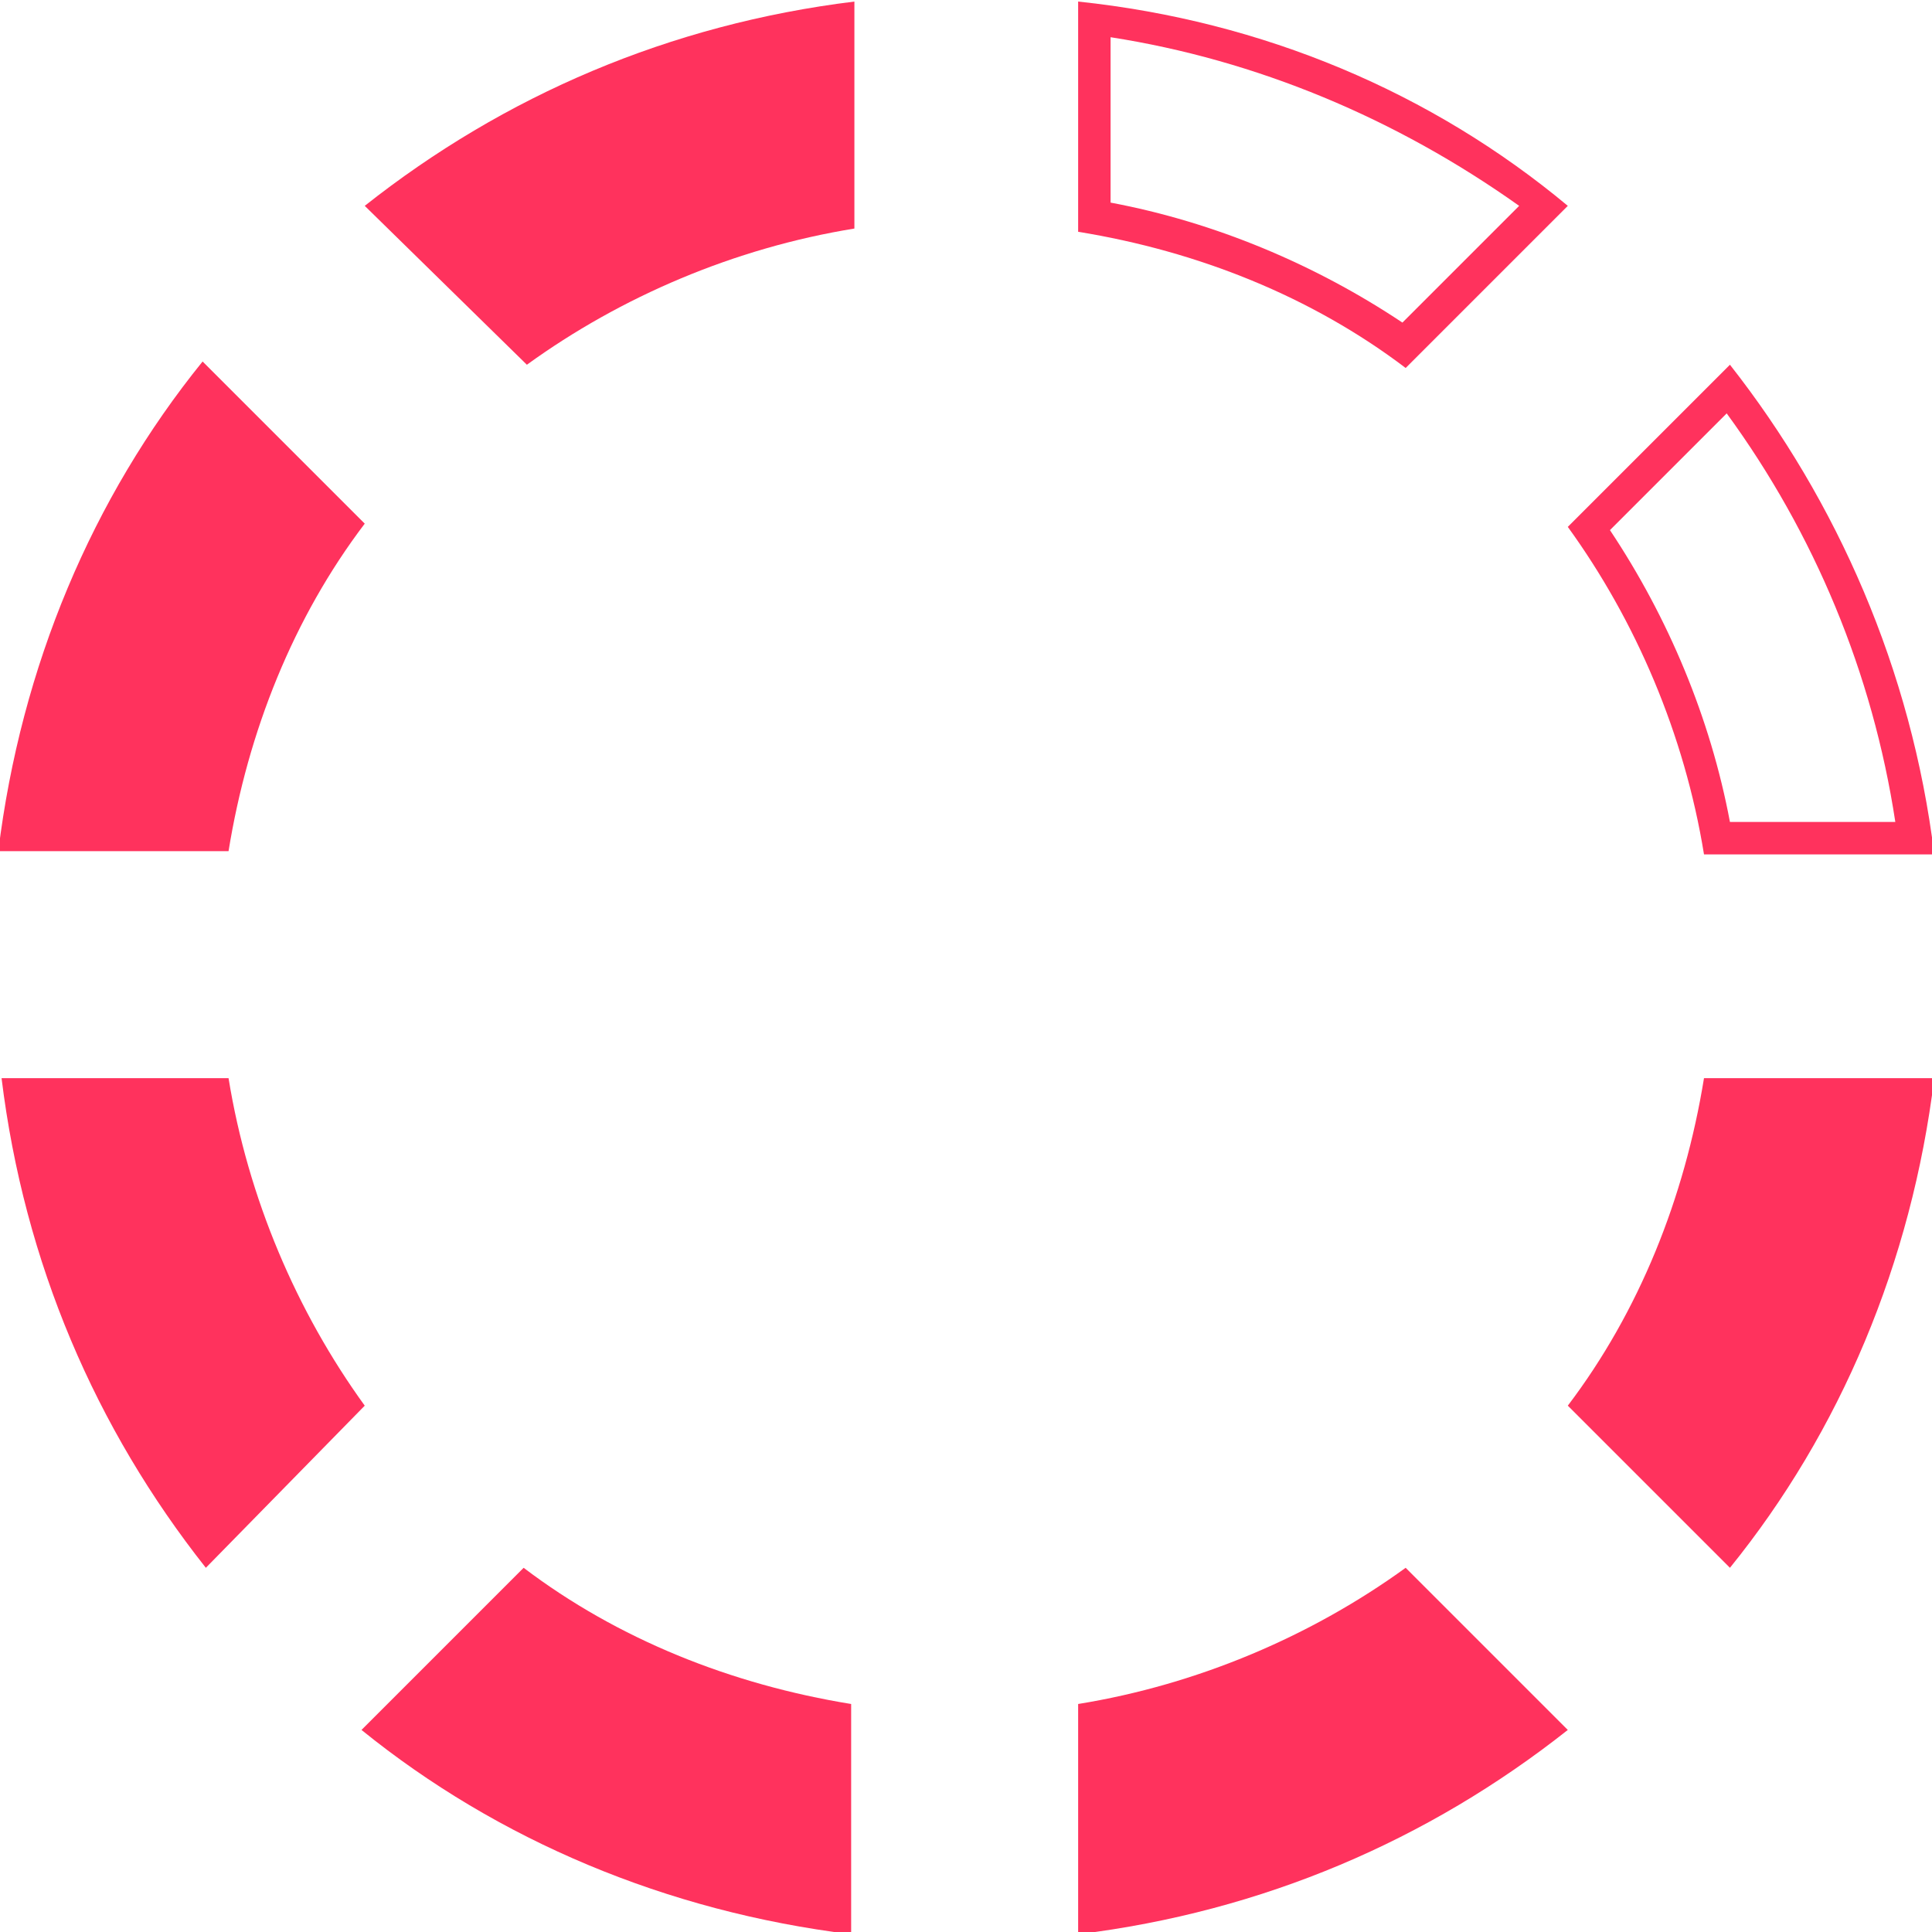
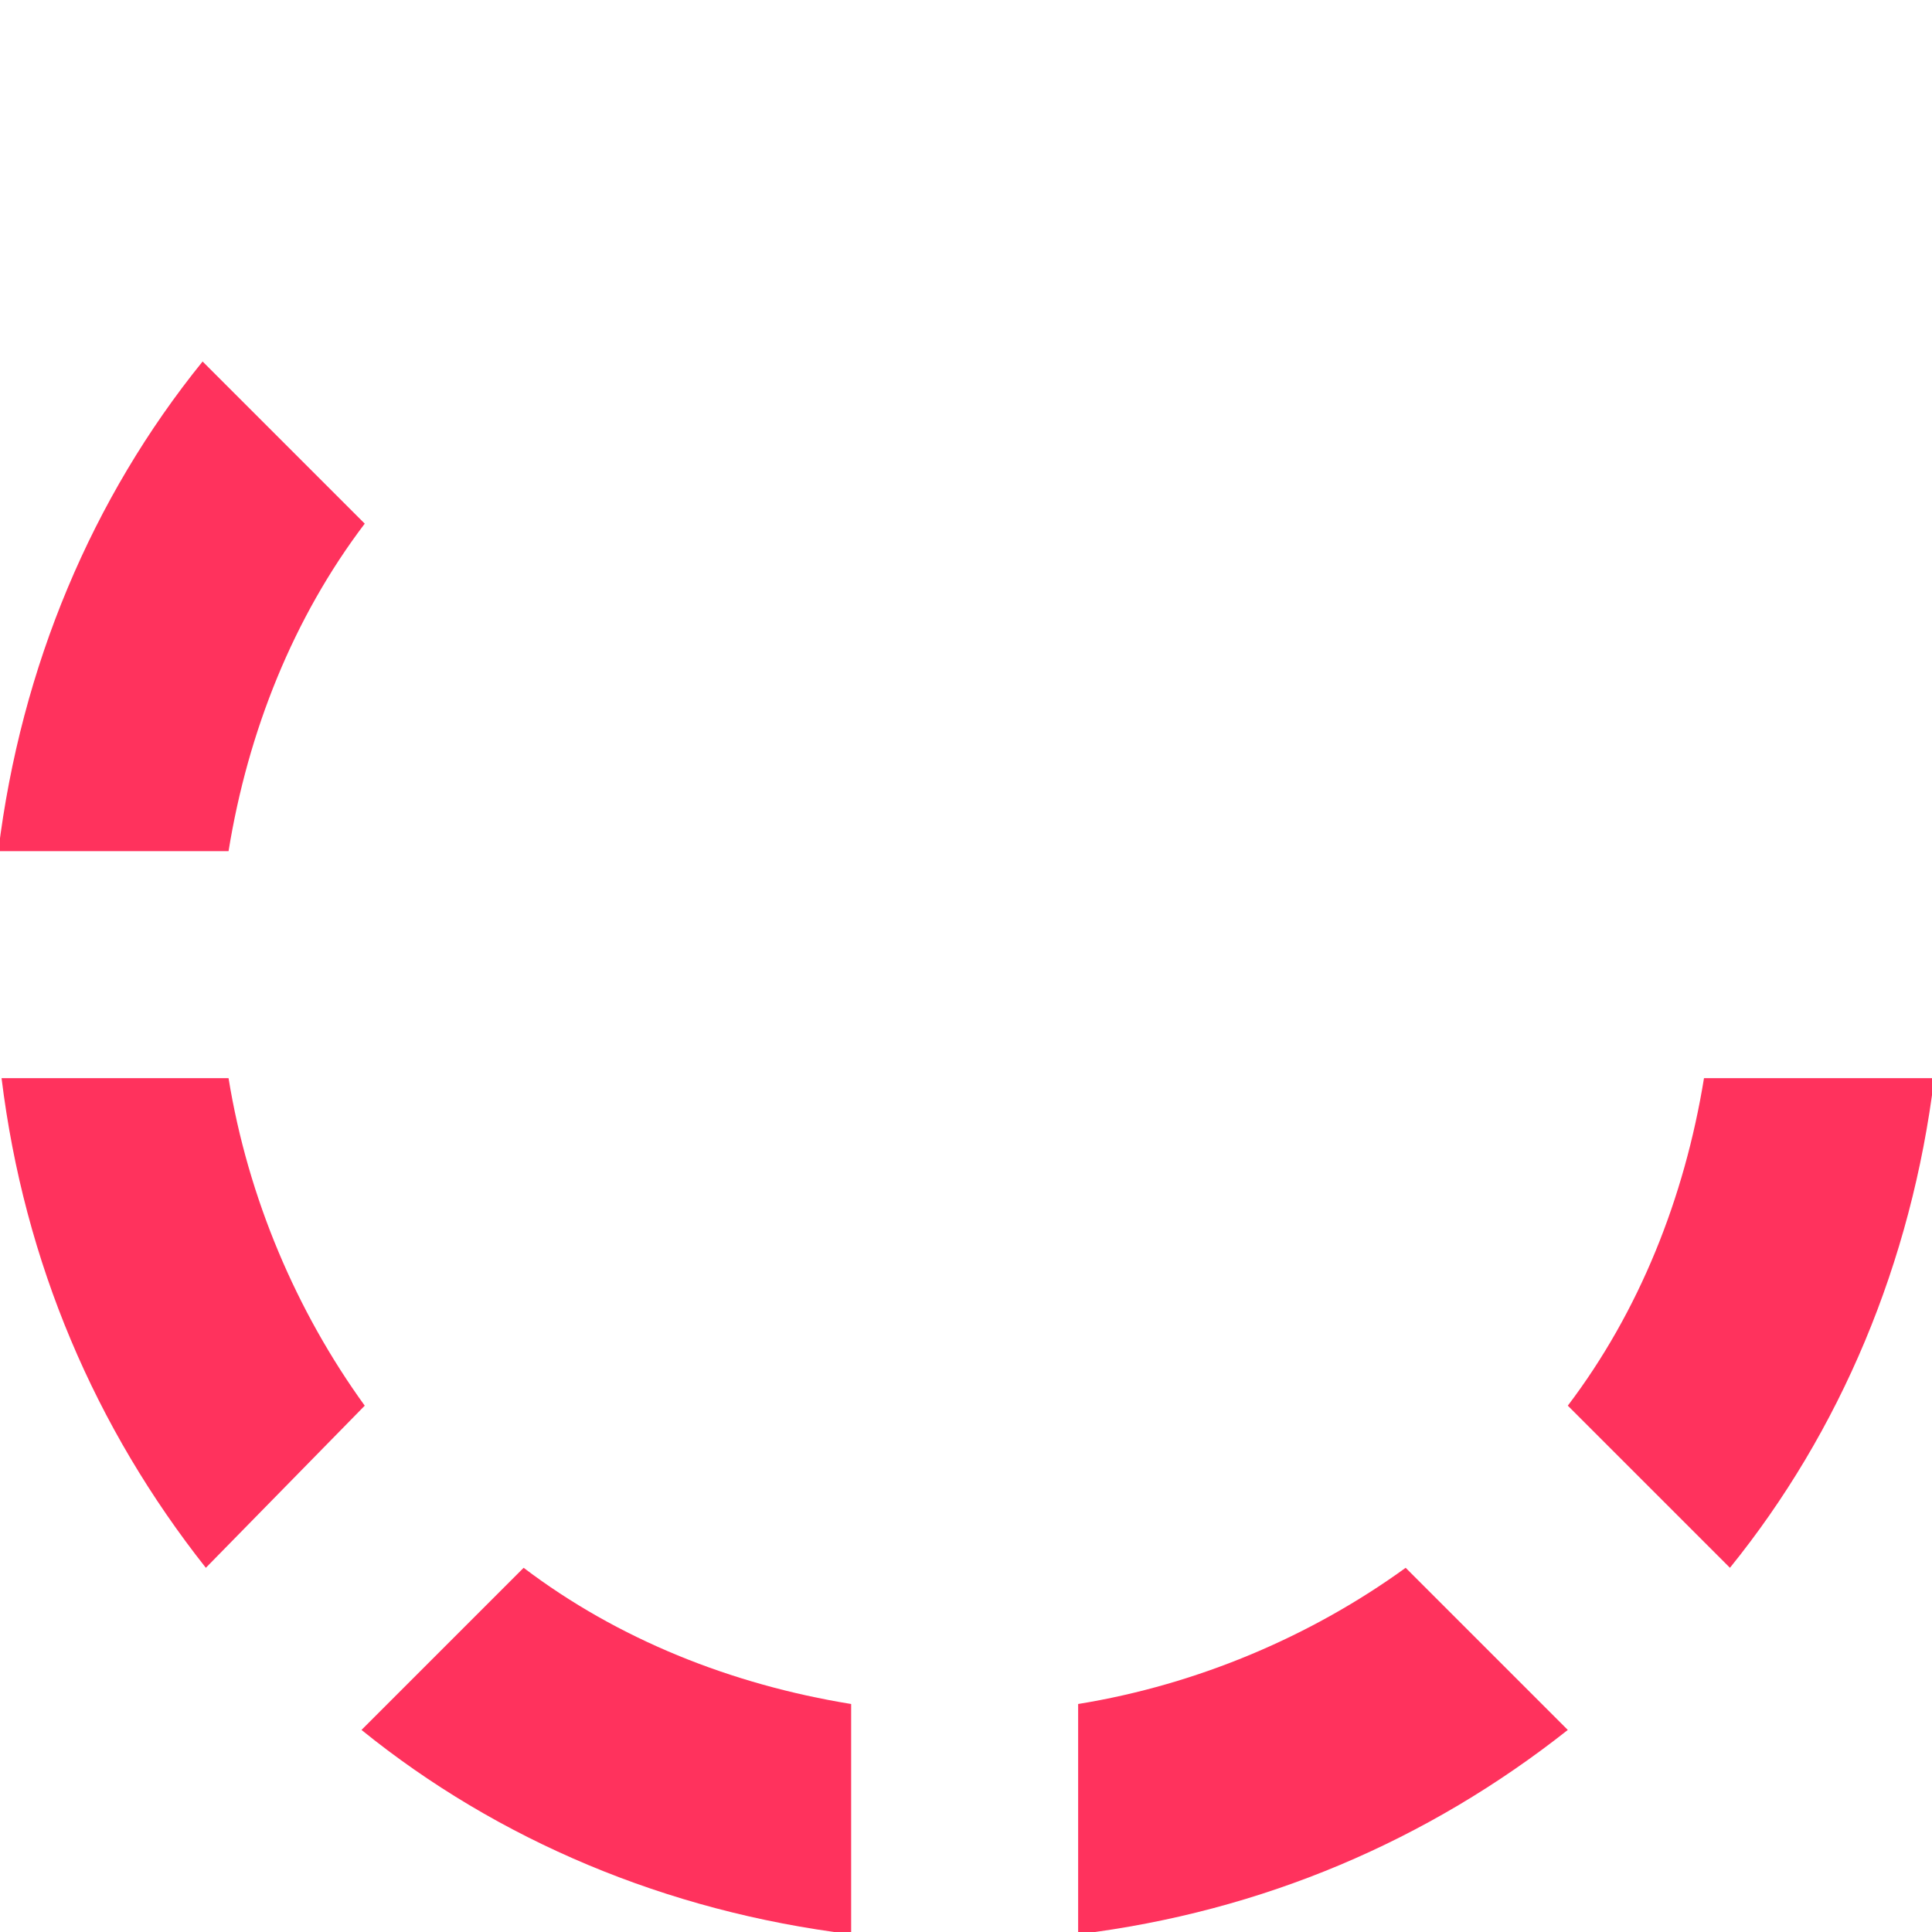
<svg xmlns="http://www.w3.org/2000/svg" data-bbox="-0.709 0.652 812.445 811.084" viewBox="0 0 810.8 810.8" data-type="color">
  <g>
-     <path d="M221.114 153.07c39.466-28.578 87.097-48.991 137.45-57.157V.652c-77.57 9.526-146.976 39.465-205.494 85.735l68.044 66.683z" fill="#ff325d" data-color="1" />
    <path d="M95.913 357.202c8.166-50.352 27.218-97.983 57.157-137.448L85.026 151.71C38.756 208.866 8.817 279.632-.709 357.202h96.622z" fill="#ff325d" data-color="1" />
-     <path d="M724.64 173.484c36.744 50.352 61.24 108.87 70.766 171.47H726c-8.165-43.548-25.857-85.735-50.353-122.479l48.992-48.991M726 153.07l-68.043 68.044c28.578 39.466 48.992 87.097 57.157 137.45h96.622c-9.526-77.57-40.826-148.337-85.735-205.494z" fill="#ff325d" data-color="1" />
-     <path d="M466.073 15.622c61.24 9.526 119.757 34.022 171.47 70.765l-48.991 48.992c-36.744-24.496-78.931-42.187-122.48-50.353V15.622M452.465.652v96.622c50.353 8.166 97.983 27.218 137.449 57.157l68.044-68.044C600.8 38.757 530.034 8.817 452.464.652z" fill="#ff325d" data-color="1" />
    <path d="M715.114 452.464c-8.165 50.353-27.218 97.983-57.157 137.449L726 657.957c46.27-57.157 76.21-127.923 85.735-205.493h-96.622z" fill="#ff325d" data-color="1" />
    <path d="M589.913 657.957c-39.466 28.578-87.096 48.992-137.449 57.157v96.622c77.57-9.526 146.975-39.465 205.493-85.735l-68.044-68.044z" fill="#ff325d" data-color="1" />
    <path d="M153.07 589.913c-28.578-39.466-48.991-87.096-57.157-137.449H.652c9.526 77.57 39.465 146.975 85.735 205.493l66.683-68.044z" fill="#ff325d" data-color="1" />
    <path d="M357.202 715.114c-50.352-8.165-97.983-27.218-137.448-57.157L151.71 726c57.156 46.27 127.922 76.21 205.492 85.735v-96.622z" fill="#ff325d" data-color="1" />
  </g>
</svg>